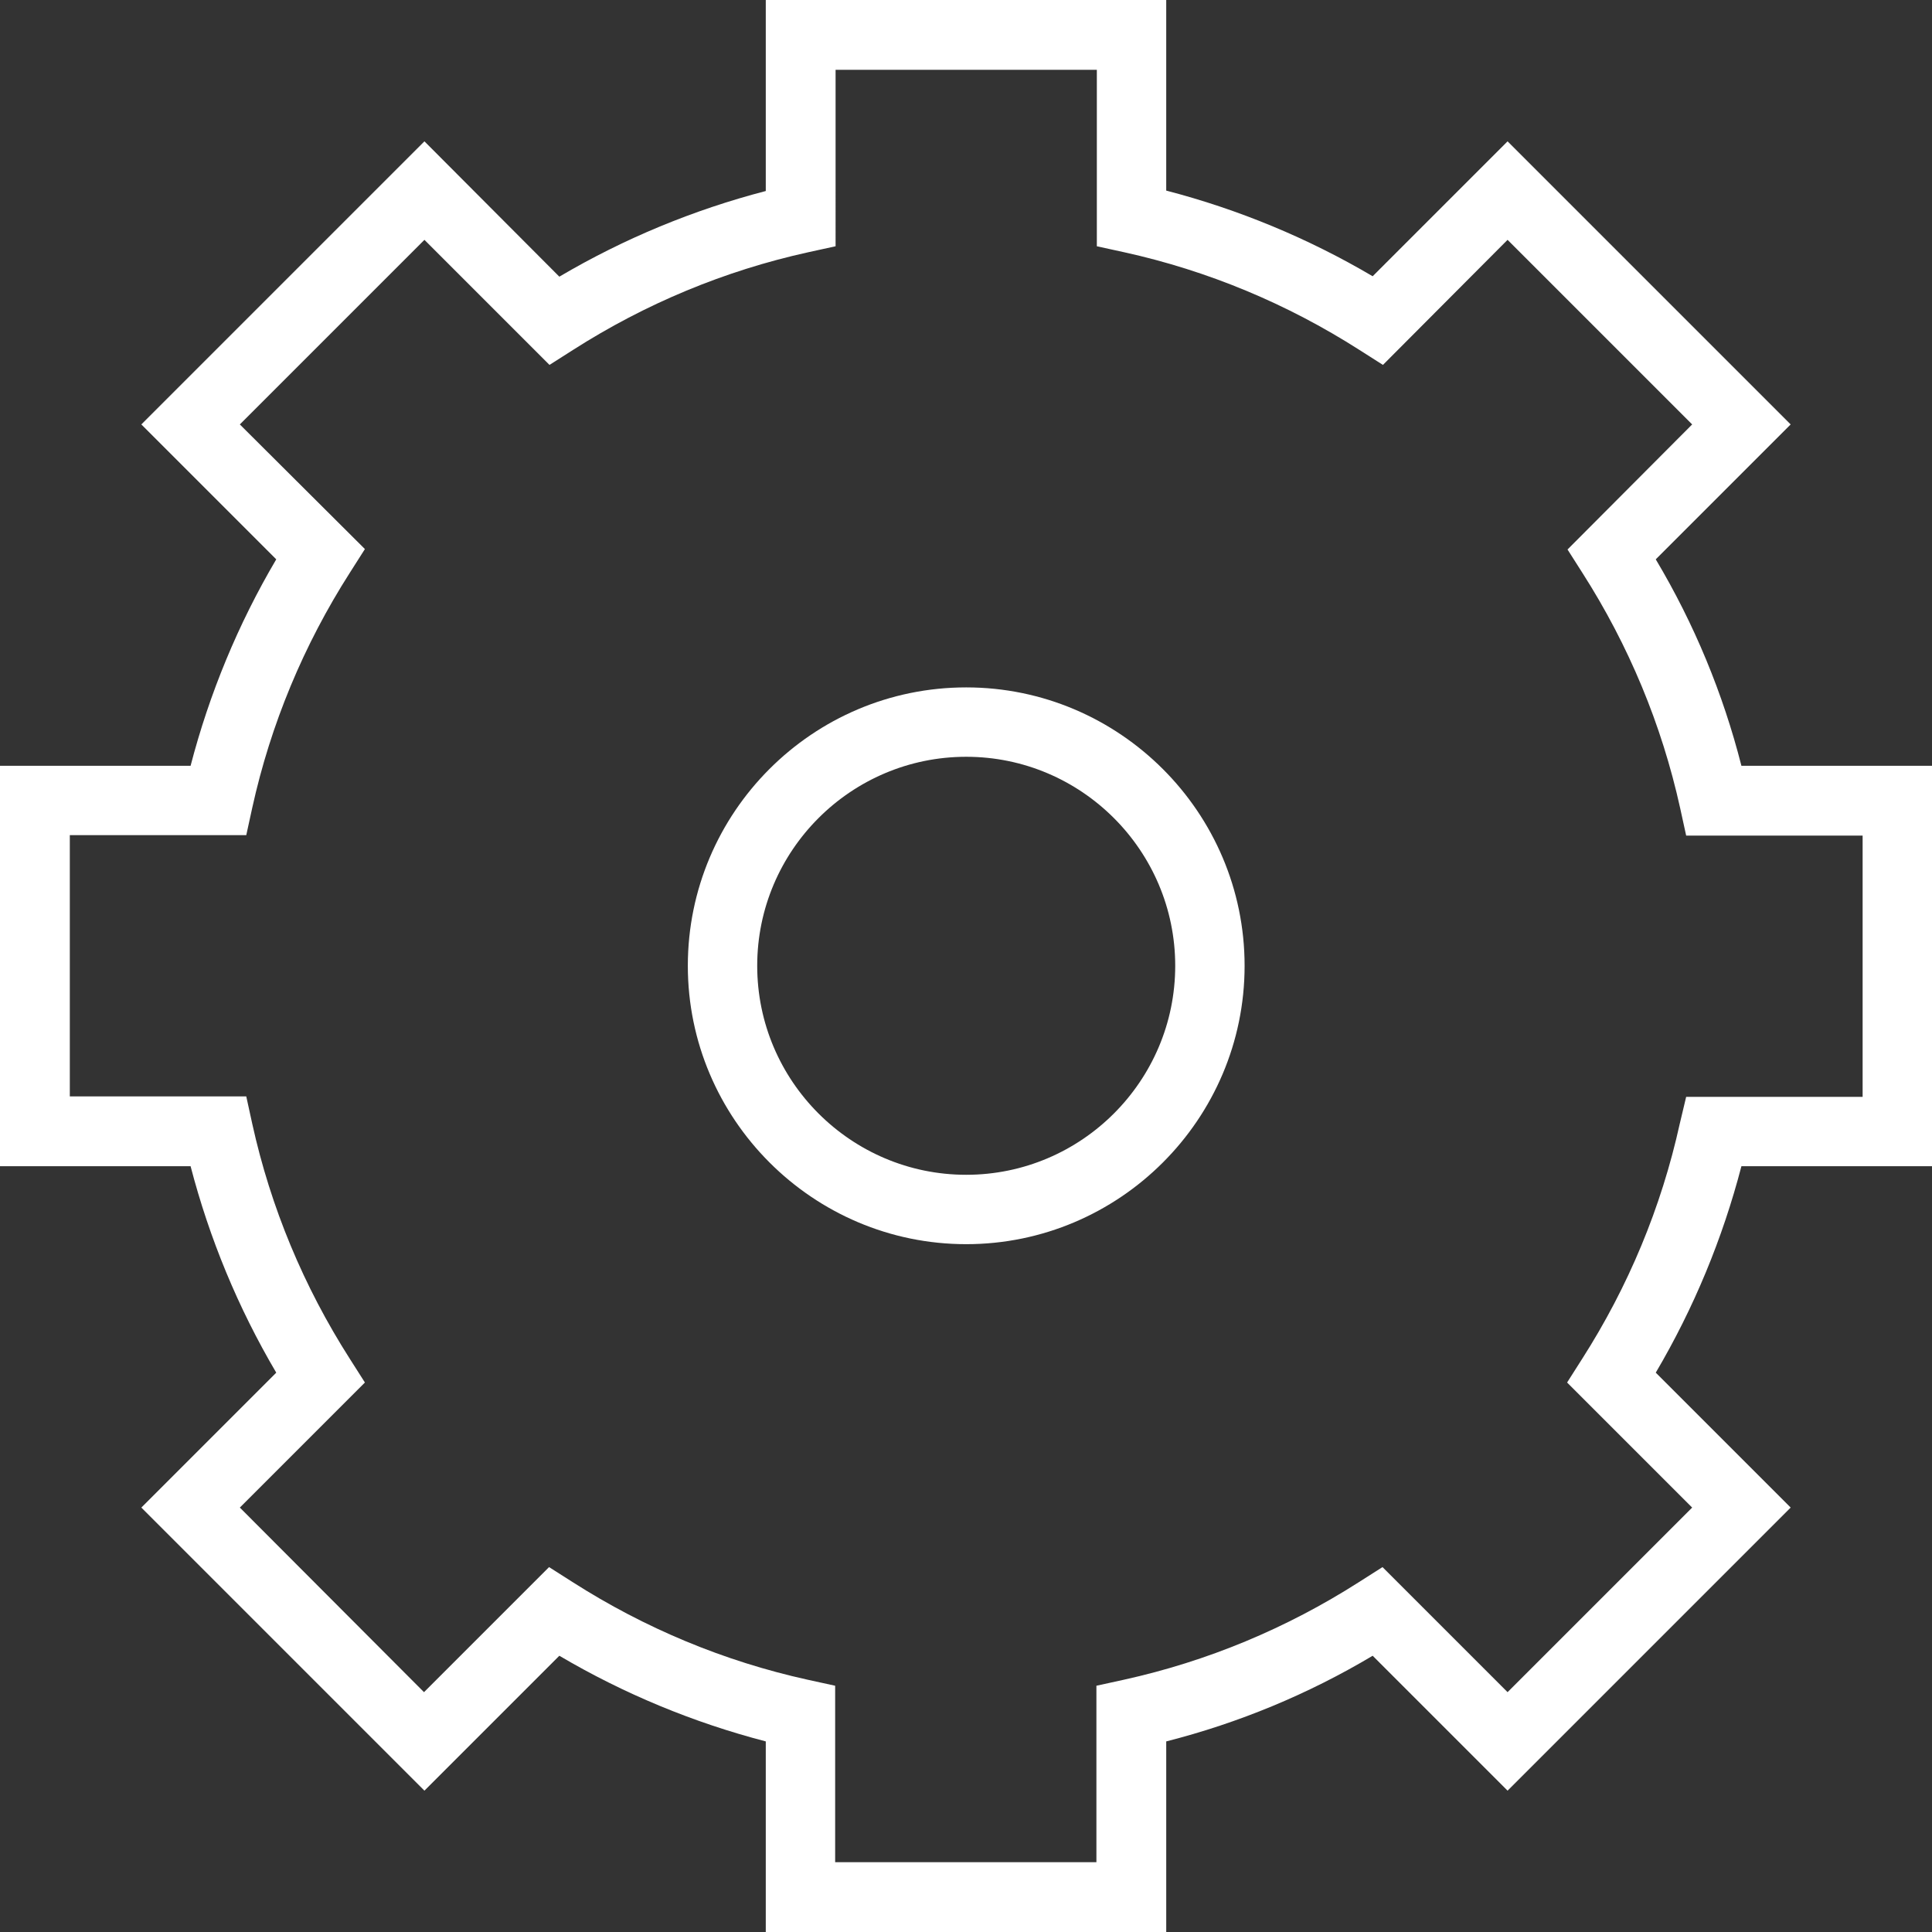
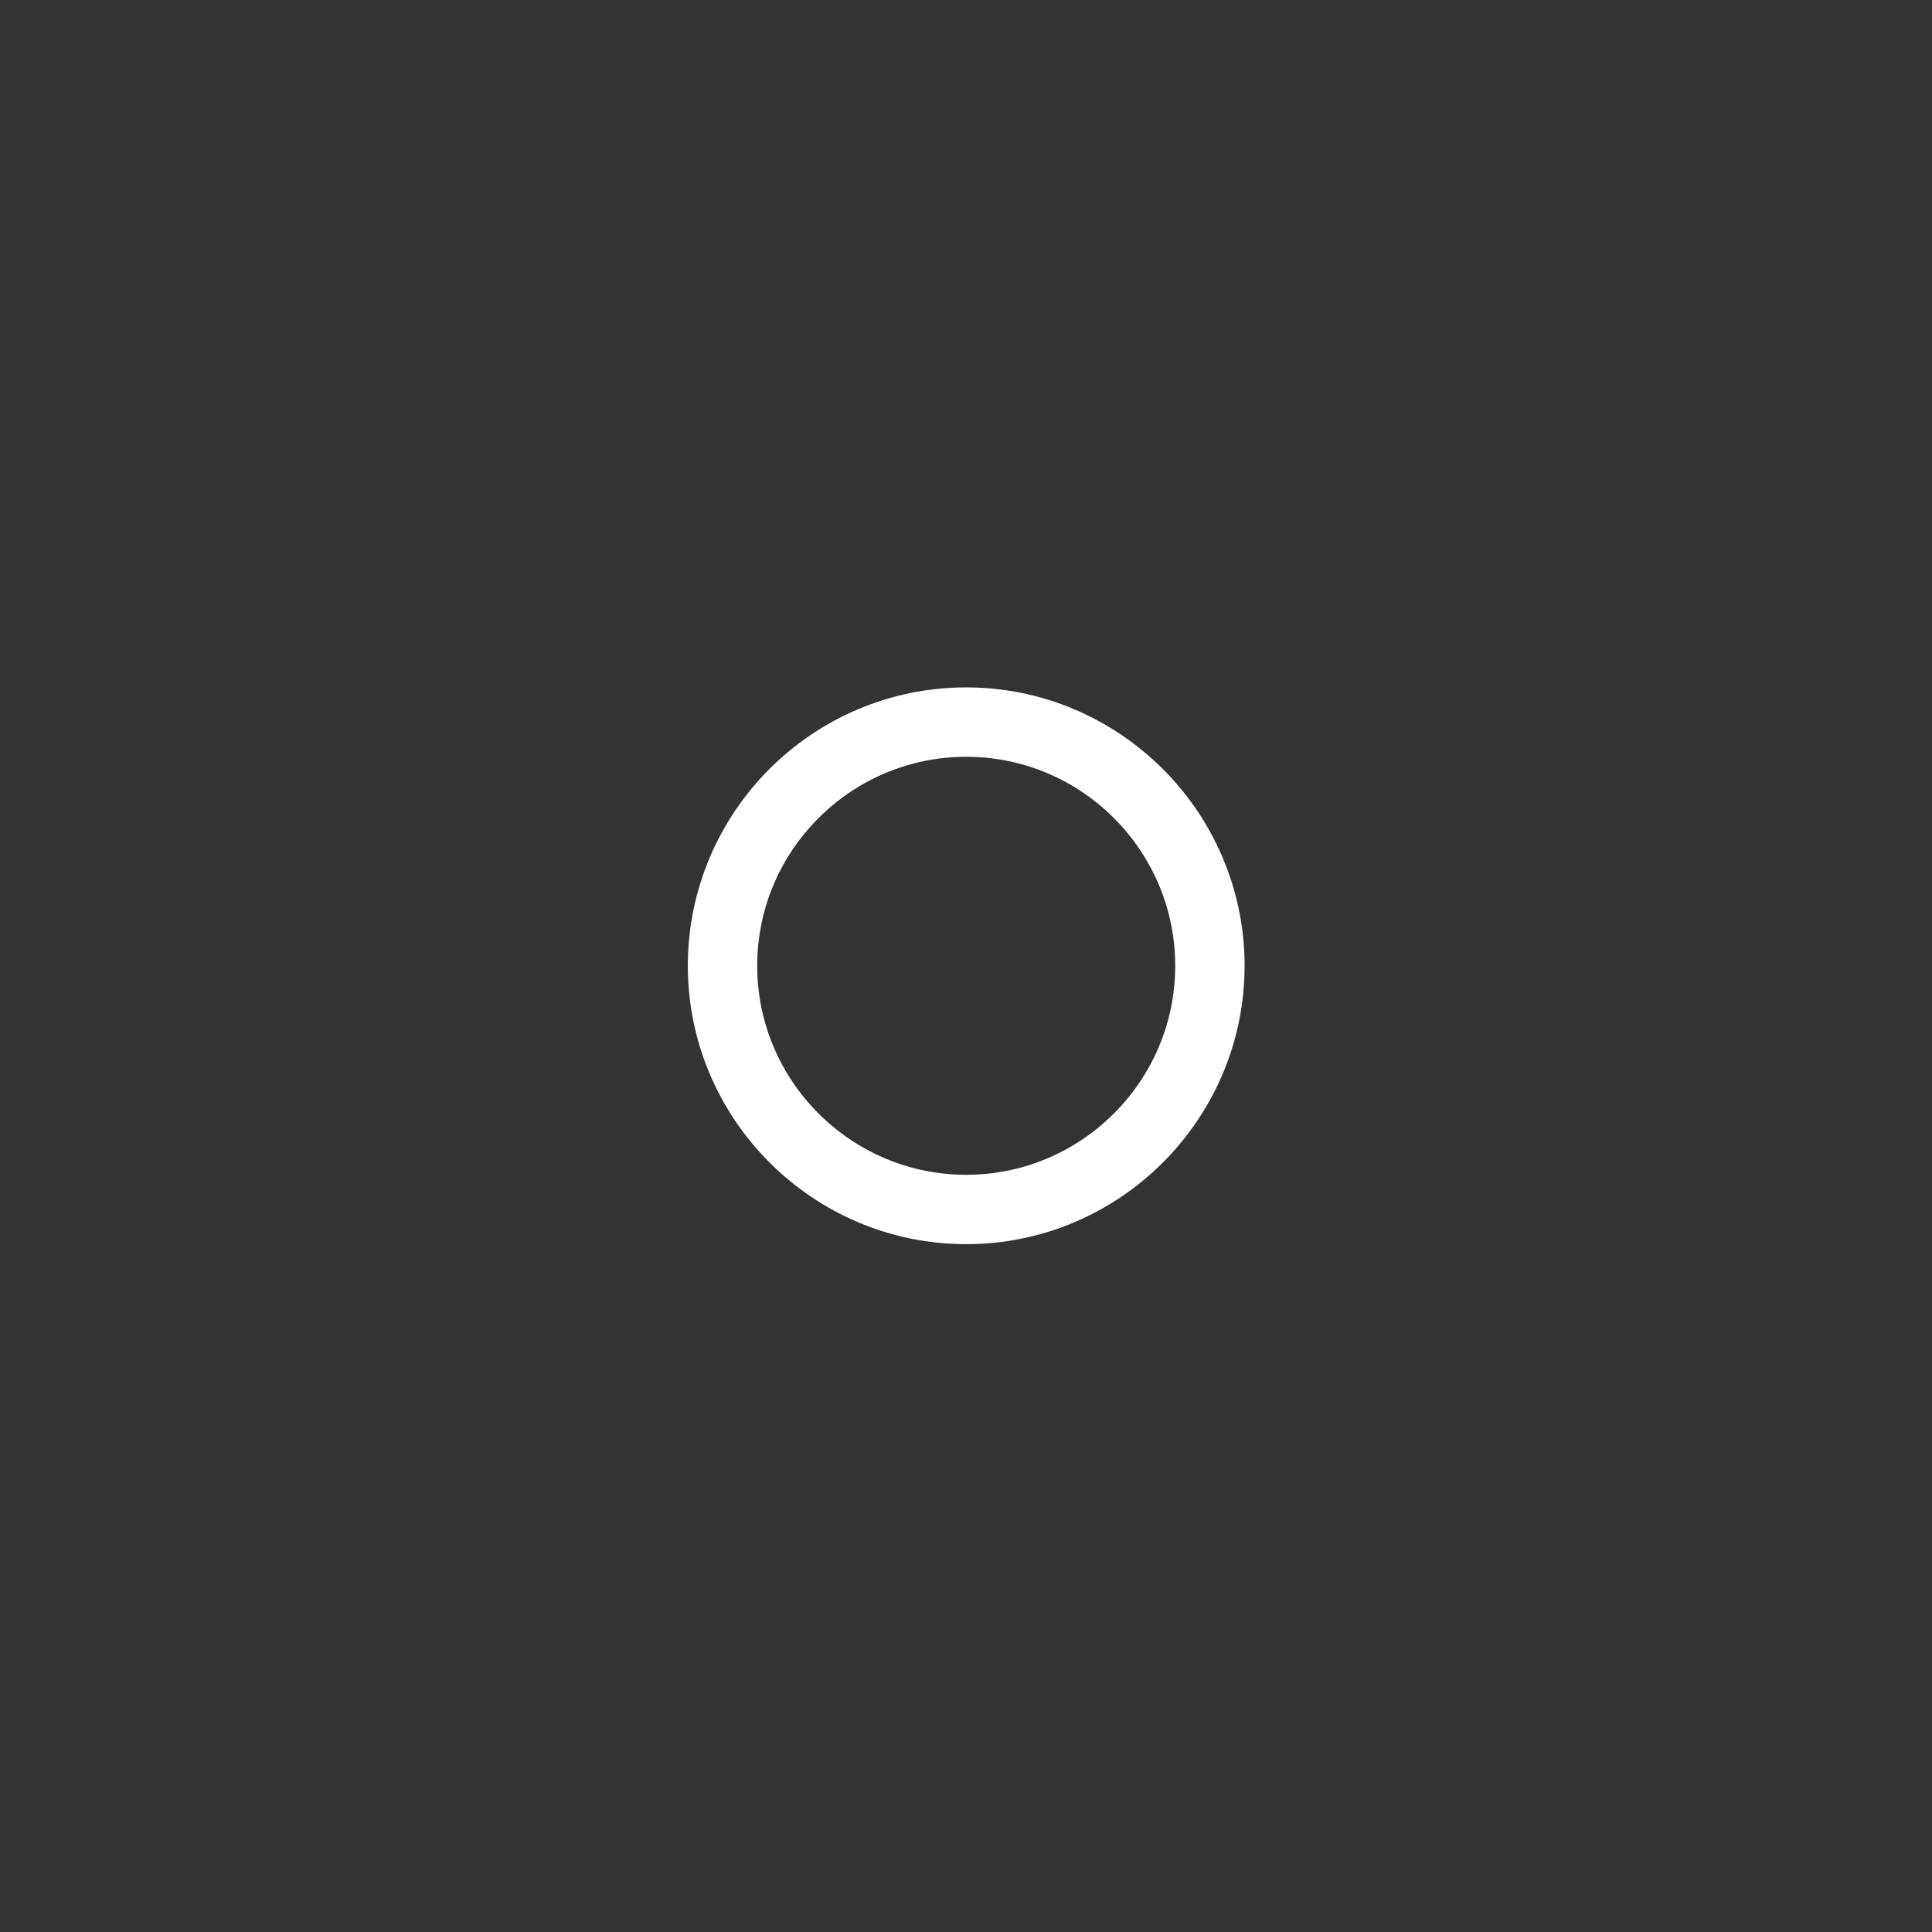
<svg xmlns="http://www.w3.org/2000/svg" id="Capa_1" x="0px" y="0px" viewBox="0 0 451.1 451.1" style="enable-background:new 0 0 451.1 451.1;" xml:space="preserve">
  <rect x="0" y="0" width="451.1" height="451.1" fill="#333333" stroke="none" />
  <style type="text/css"> .st0{fill:#FFFFFF;} </style>
  <g>
    <g>
-       <path class="st0" d="M451.1,272.3v-93.5h-44.5c-4.3-16.9-11-33.1-20-48.2l31.5-31.5L352,33l-31.5,31.5 c-15.1-8.9-31.3-15.6-48.2-20V0h-93.5v44.6c-16.9,4.4-33.1,11.1-48.2,20L99.1,33L33,99.1l31.5,31.5c-8.9,15.1-15.6,31.3-20,48.2H0 v93.5h44.5c4.4,16.9,11.1,33.1,20,48.2L33,352l66.1,66.1l31.5-31.5c15.1,8.9,31.3,15.6,48.2,20v44.5h93.5v-44.5 c16.9-4.3,33.1-11,48.2-20l31.5,31.5l66.1-66.1l-31.5-31.5c8.9-15.1,15.6-31.3,20-48.2H451.1z M392.2,262.4 c-4.3,19.5-12,38-22.8,54.9l-3.5,5.5l29.2,29.2L352,395.1l-29.2-29.2l-5.5,3.5c-16.9,10.8-35.4,18.5-54.9,22.8l-6.4,1.4v41.2h-61 h0v-41.2l-6.4-1.4c-19.5-4.3-38-12-54.9-22.8l-5.5-3.5l-29.2,29.2L56,352l29.2-29.2l-3.5-5.5c-10.8-16.9-18.5-35.4-22.8-54.9 l-1.4-6.4H16.3v-61h41.2l1.4-6.4c4.3-19.5,12-38,22.8-54.9l3.5-5.5L56,99.1L99.1,56l29.2,29.2l5.5-3.5 c16.9-10.8,35.4-18.5,54.9-22.8l6.4-1.4V16.3h61v41.2l6.4,1.4c19.5,4.3,38,12,54.9,22.8l5.5,3.5L352,56l43.1,43.1L366,128.3 l3.5,5.5c10.8,16.9,18.5,35.4,22.8,54.9l1.4,6.4h41.2v61h-41.2L392.2,262.4z" />
      <path class="st0" d="M225.6,160.5c-35.9,0-65,29.2-65,65s29.2,65,65,65s65-29.2,65-65S261.4,160.5,225.6,160.5z M225.6,274.3 c-26.9,0-48.8-21.9-48.8-48.8s21.9-48.8,48.8-48.8s48.8,21.9,48.8,48.8S252.5,274.3,225.6,274.3z" />
    </g>
  </g>
</svg>